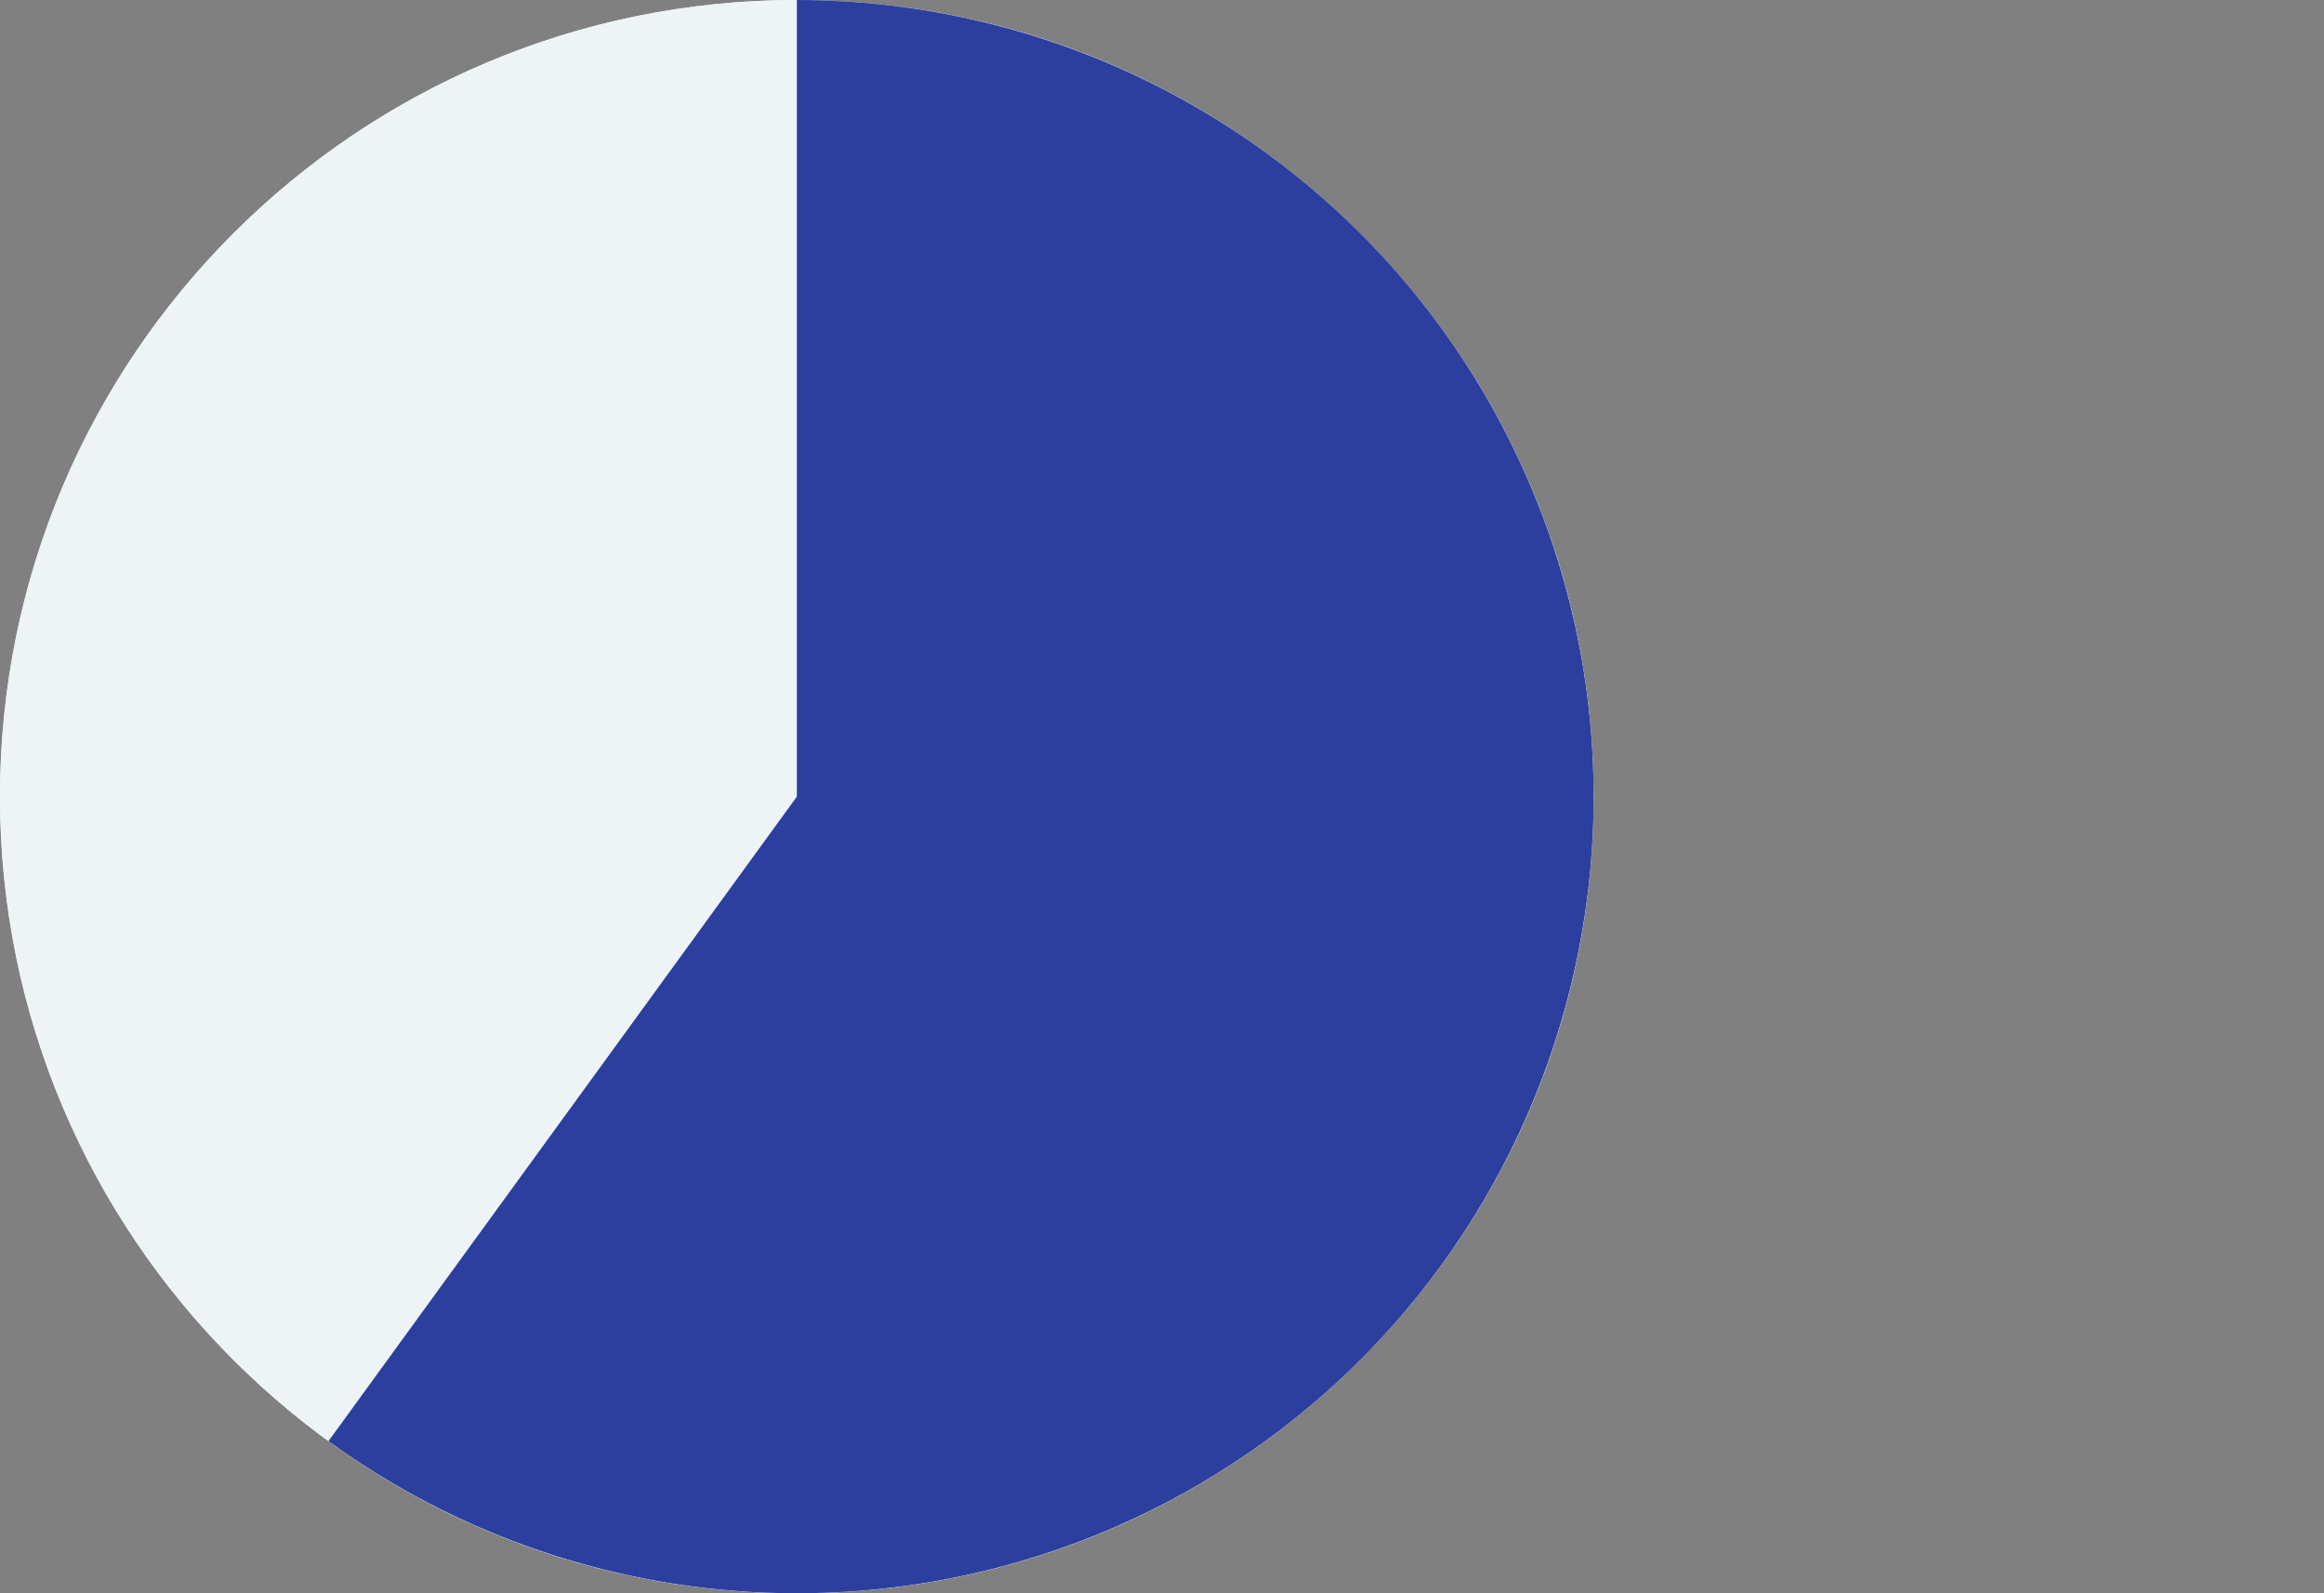
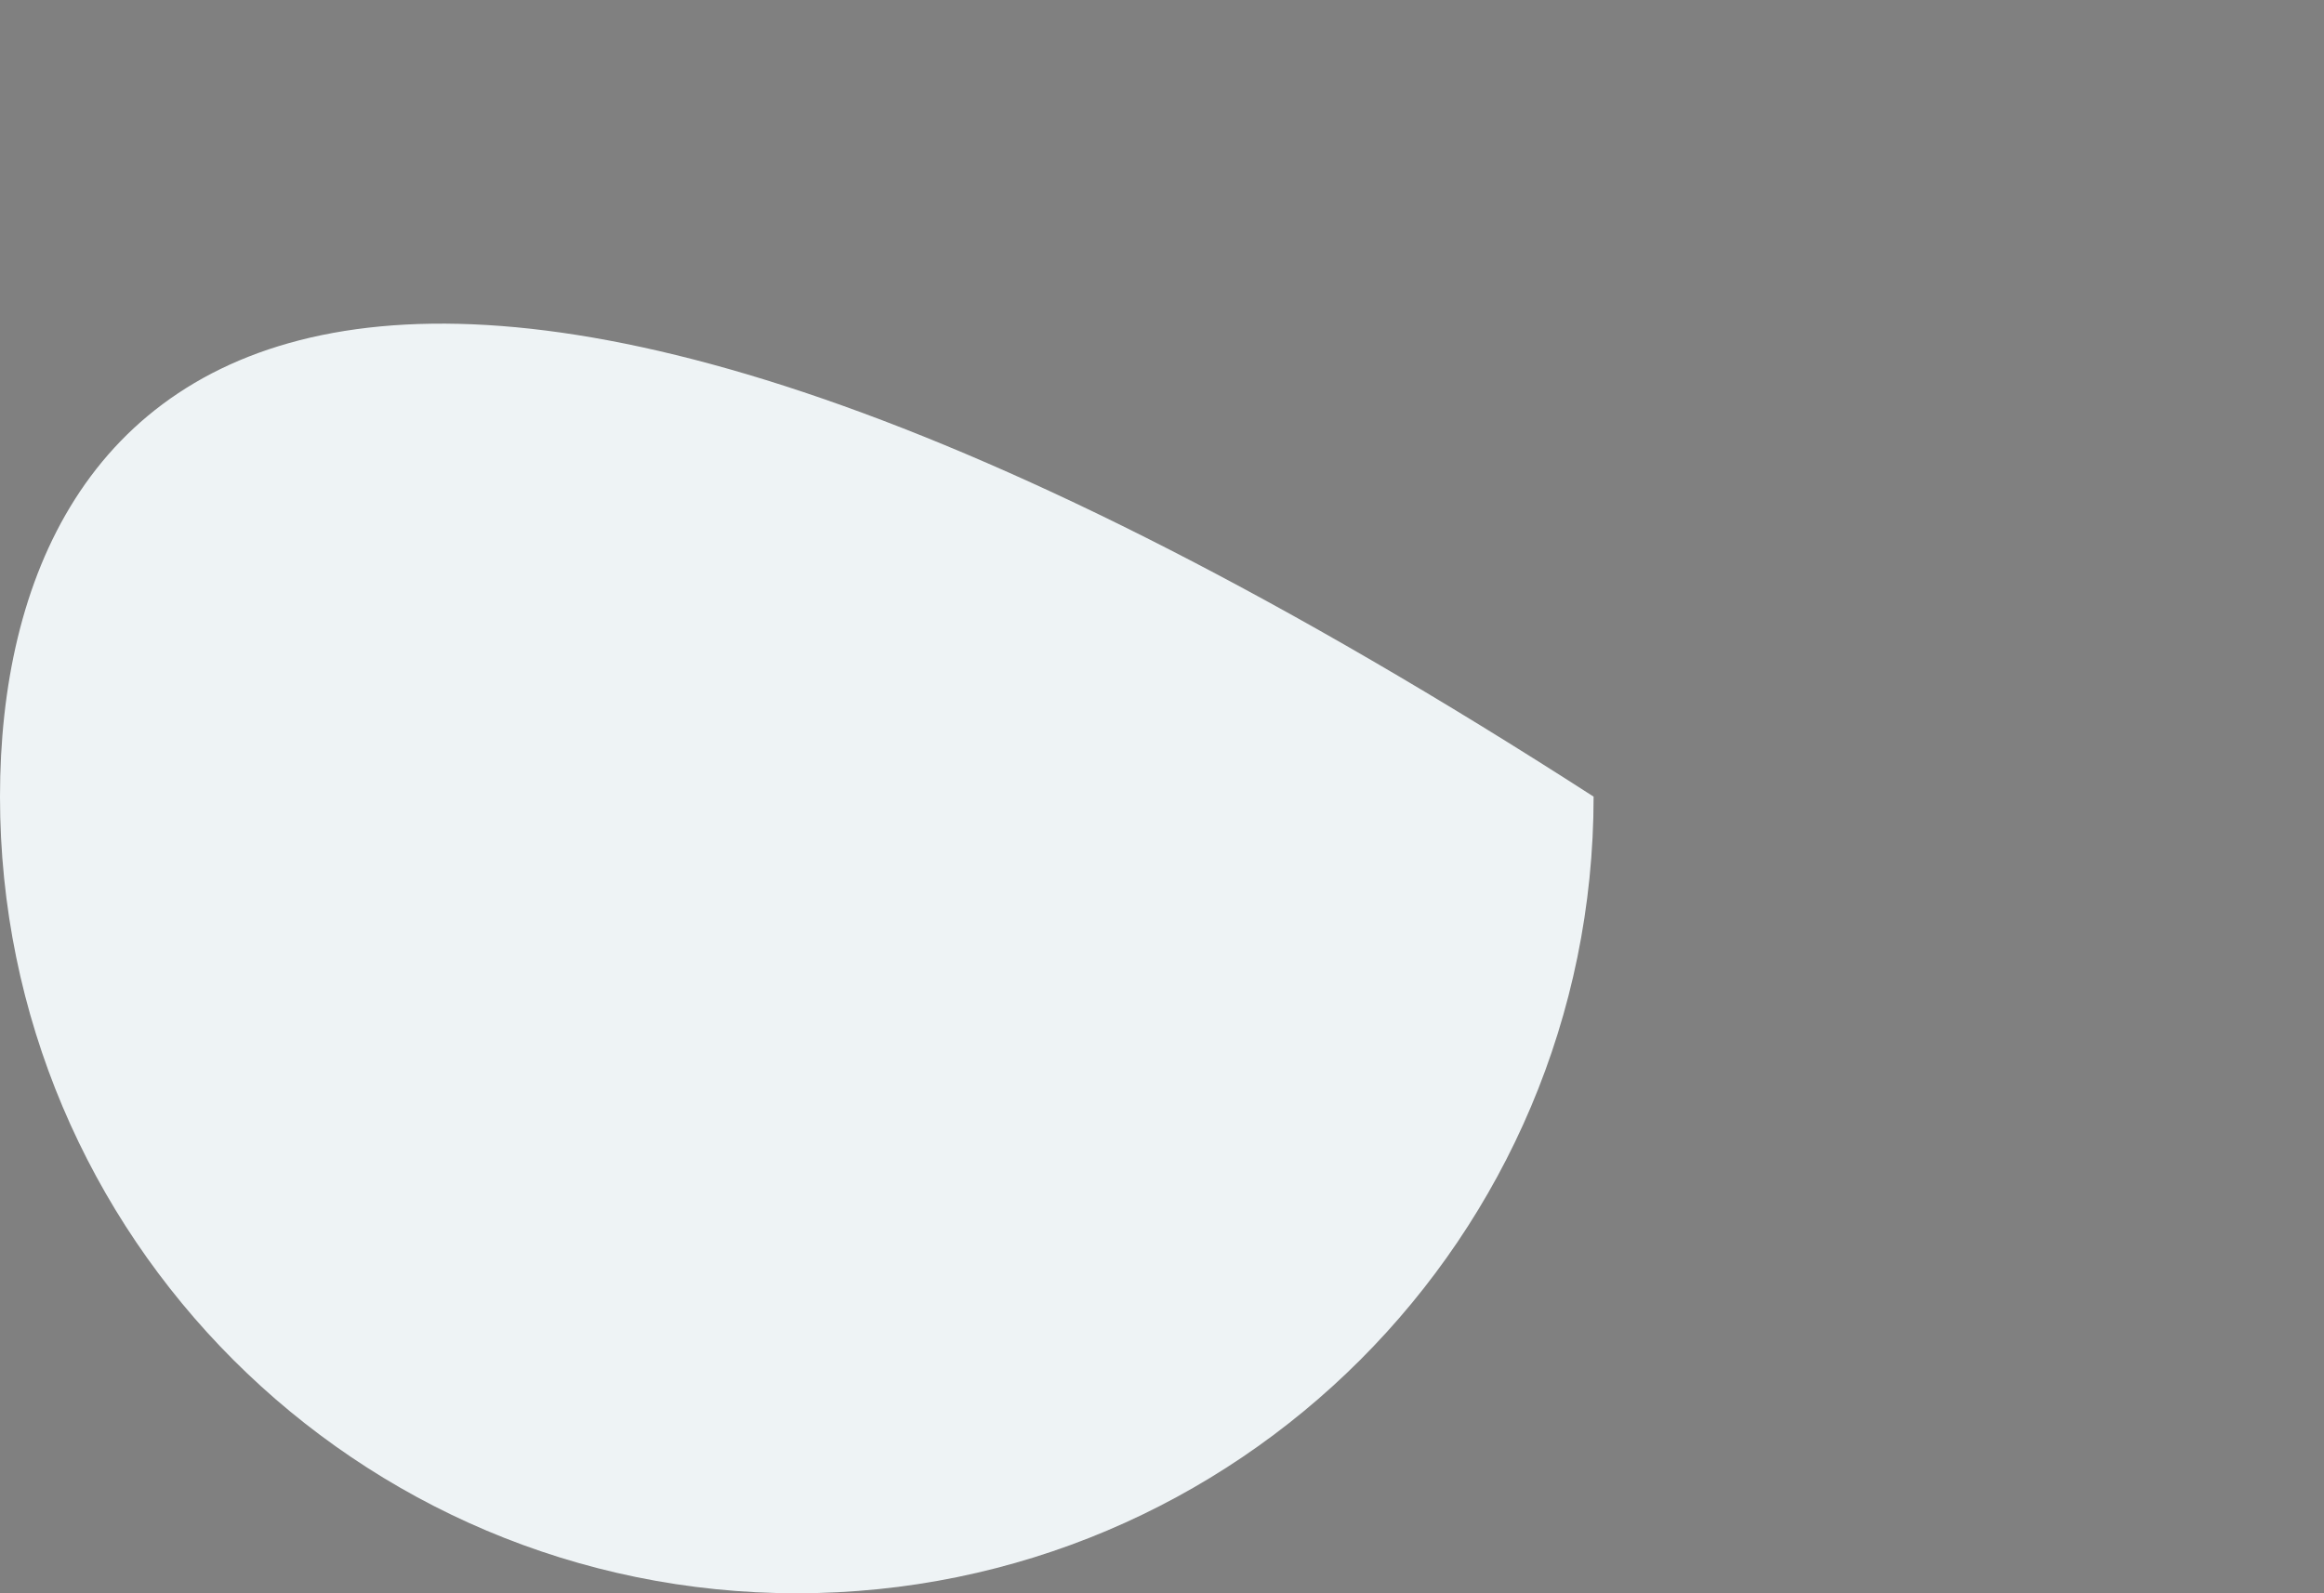
<svg xmlns="http://www.w3.org/2000/svg" width="35" height="24" viewBox="0 0 35 24" fill="none">
  <rect x="0" y="0" width="35" height="24" fill="#808080" stroke="none" />
  <g clip-path="url(#clip0_40_76)">
    <g clip-path="url(#clip1_40_76)">
      <g clip-path="url(#clip2_40_76)">
-         <path d="M12 24C18.627 24 24 18.627 24 12C24 5.373 18.627 0 12 0C5.373 0 0 5.373 0 12C0 18.627 5.373 24 12 24Z" fill="#EEF3F5" />
-         <path d="M12 0C14.534 3.02194e-08 17.003 0.802 19.053 2.292C21.104 3.781 22.63 5.882 23.413 8.292L12 12V0Z" fill="#2C3F9E" />
+         <path d="M12 24C18.627 24 24 18.627 24 12C5.373 0 0 5.373 0 12C0 18.627 5.373 24 12 24Z" fill="#EEF3F5" />
      </g>
    </g>
    <g clip-path="url(#clip3_40_76)">
      <g clip-path="url(#clip4_40_76)">
        <path d="M12 24C18.627 24 24 18.627 24 12C24 5.373 18.627 0 12 0C5.373 0 0 5.373 0 12C0 18.627 5.373 24 12 24Z" fill="#EEF3F5" />
-         <path d="M12.001 0C13.894 2.25824e-08 15.761 0.448 17.448 1.308C19.136 2.168 20.596 3.415 21.709 4.947C22.822 6.479 23.557 8.252 23.853 10.123C24.149 11.993 23.998 13.907 23.413 15.708C22.828 17.509 21.825 19.146 20.486 20.485C19.147 21.824 17.51 22.828 15.709 23.413C13.908 23.998 11.994 24.148 10.123 23.852C8.253 23.556 6.479 22.821 4.947 21.708L12.001 12V0Z" fill="#2C3F9E" />
      </g>
    </g>
  </g>
  <defs>
    <clipPath id="clip0_40_76">
      <rect width="35" height="24" fill="white" />
    </clipPath>
    <clipPath id="clip1_40_76">
      <rect width="24" height="24" fill="white" />
    </clipPath>
    <clipPath id="clip2_40_76">
      <rect width="24" height="24" fill="white" />
    </clipPath>
    <clipPath id="clip3_40_76">
-       <rect width="24" height="24" fill="white" />
-     </clipPath>
+       </clipPath>
    <clipPath id="clip4_40_76">
-       <rect width="24" height="24" fill="white" />
-     </clipPath>
+       </clipPath>
  </defs>
</svg>